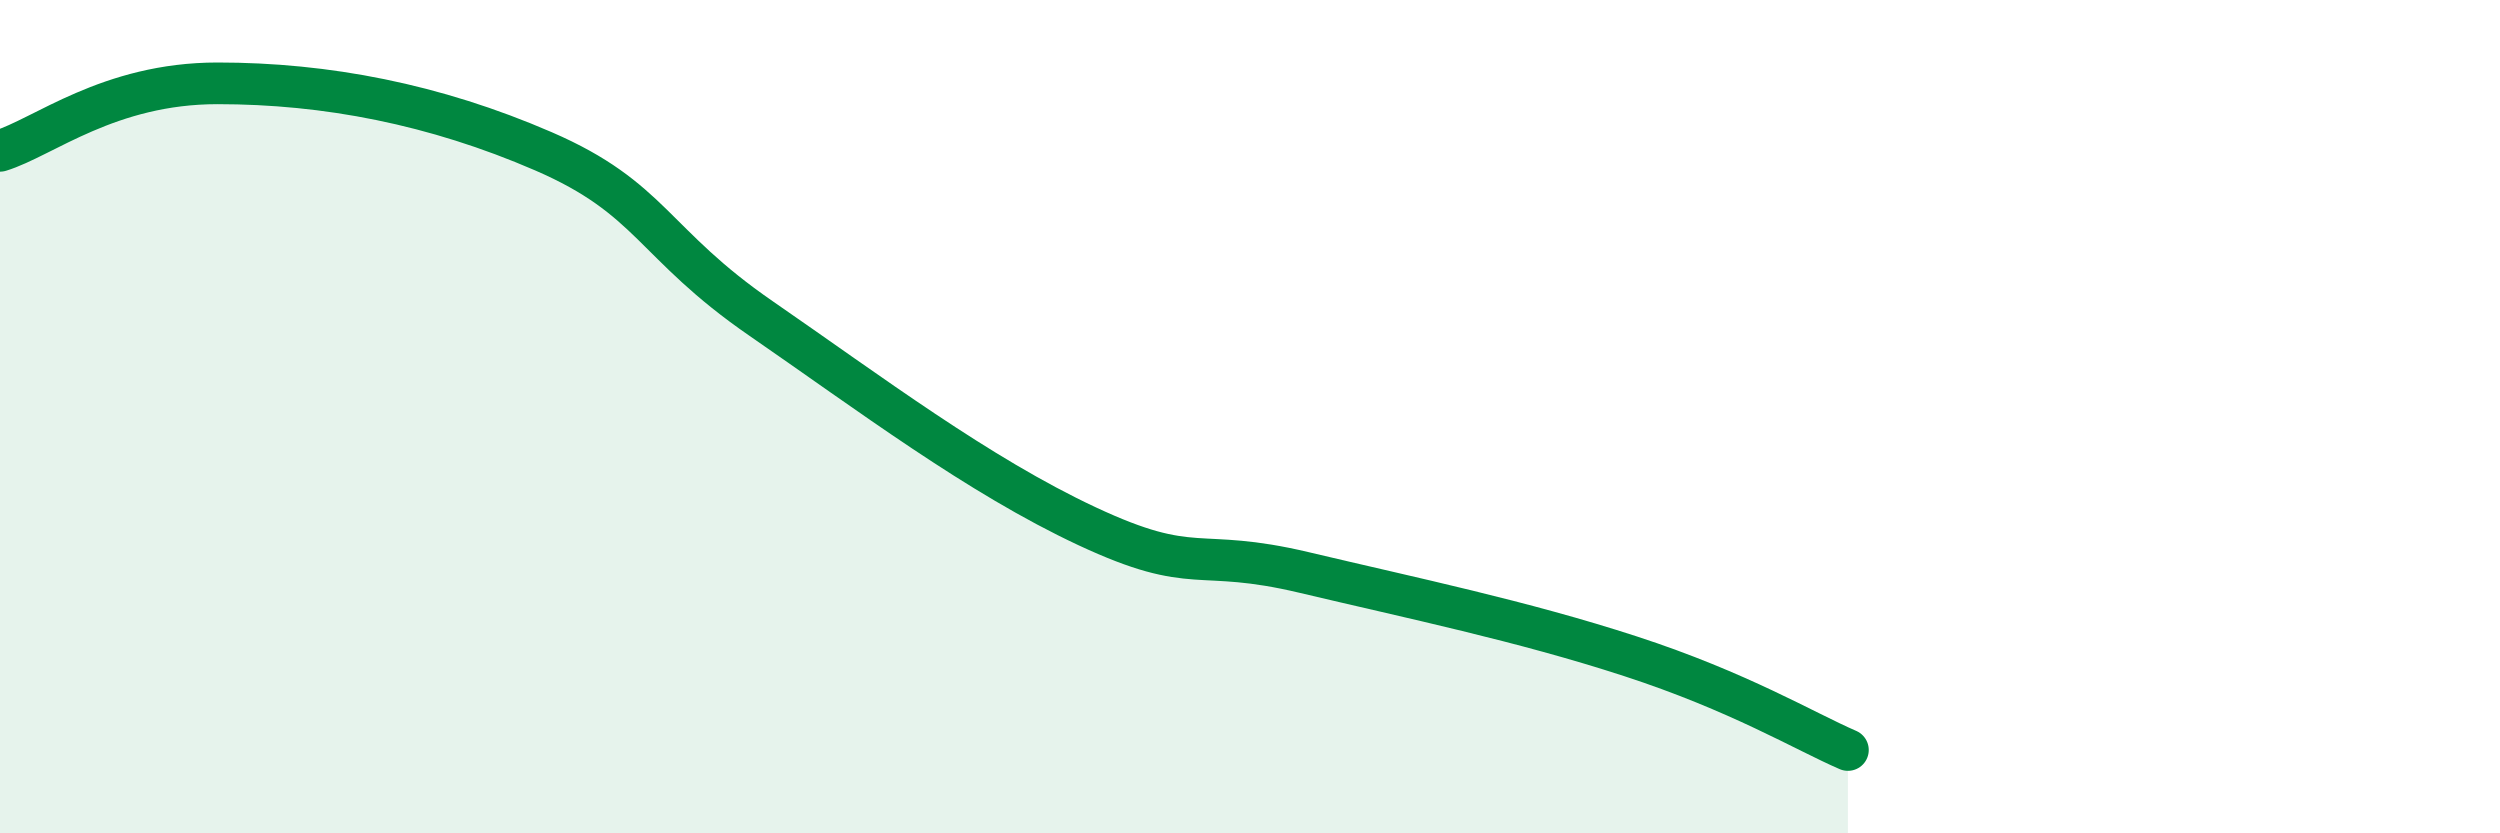
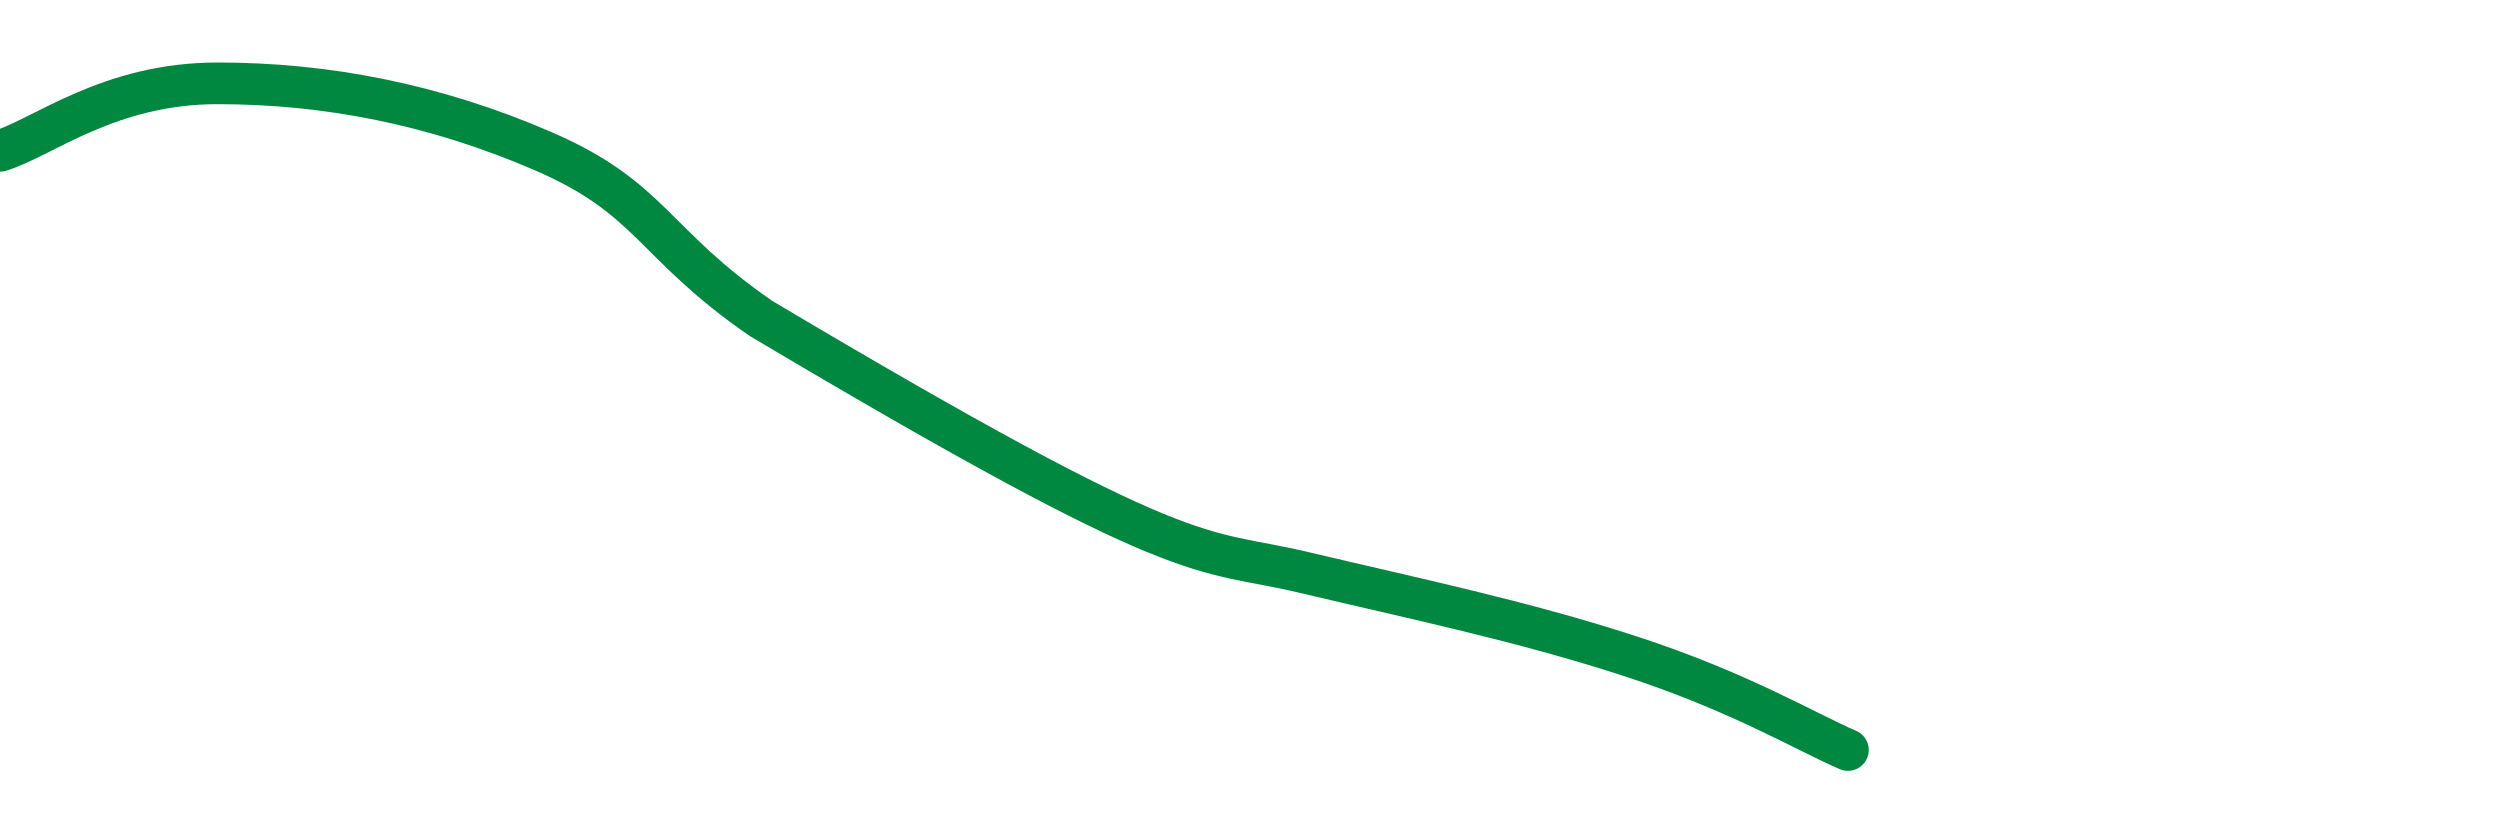
<svg xmlns="http://www.w3.org/2000/svg" width="60" height="20" viewBox="0 0 60 20">
-   <path d="M 0,3.62 C 1.04,3.3 2.61,2 5.22,2 C 7.83,2 10.43,2.5 13.04,3.63 C 15.65,4.76 15.65,5.84 18.26,7.64 C 20.87,9.44 23.48,11.41 26.09,12.63 C 28.7,13.85 28.69,13.12 31.3,13.74 C 33.91,14.36 36.52,14.9 39.13,15.75 C 41.74,16.6 43.31,17.55 44.35,18L44.35 20L0 20Z" fill="#008740" opacity="0.1" stroke-linecap="round" stroke-linejoin="round" />
-   <path d="M 0,3.62 C 1.04,3.3 2.61,2 5.22,2 C 7.83,2 10.43,2.5 13.04,3.63 C 15.65,4.76 15.65,5.84 18.26,7.64 C 20.87,9.44 23.48,11.41 26.09,12.63 C 28.7,13.85 28.69,13.12 31.3,13.74 C 33.91,14.36 36.52,14.9 39.13,15.75 C 41.74,16.6 43.31,17.55 44.35,18" stroke="#008740" stroke-width="1" fill="none" stroke-linecap="round" stroke-linejoin="round" />
+   <path d="M 0,3.62 C 1.04,3.3 2.61,2 5.22,2 C 7.83,2 10.43,2.5 13.04,3.63 C 15.65,4.76 15.65,5.84 18.26,7.64 C 28.7,13.85 28.69,13.12 31.3,13.74 C 33.91,14.36 36.52,14.9 39.13,15.75 C 41.74,16.6 43.31,17.55 44.35,18" stroke="#008740" stroke-width="1" fill="none" stroke-linecap="round" stroke-linejoin="round" />
</svg>